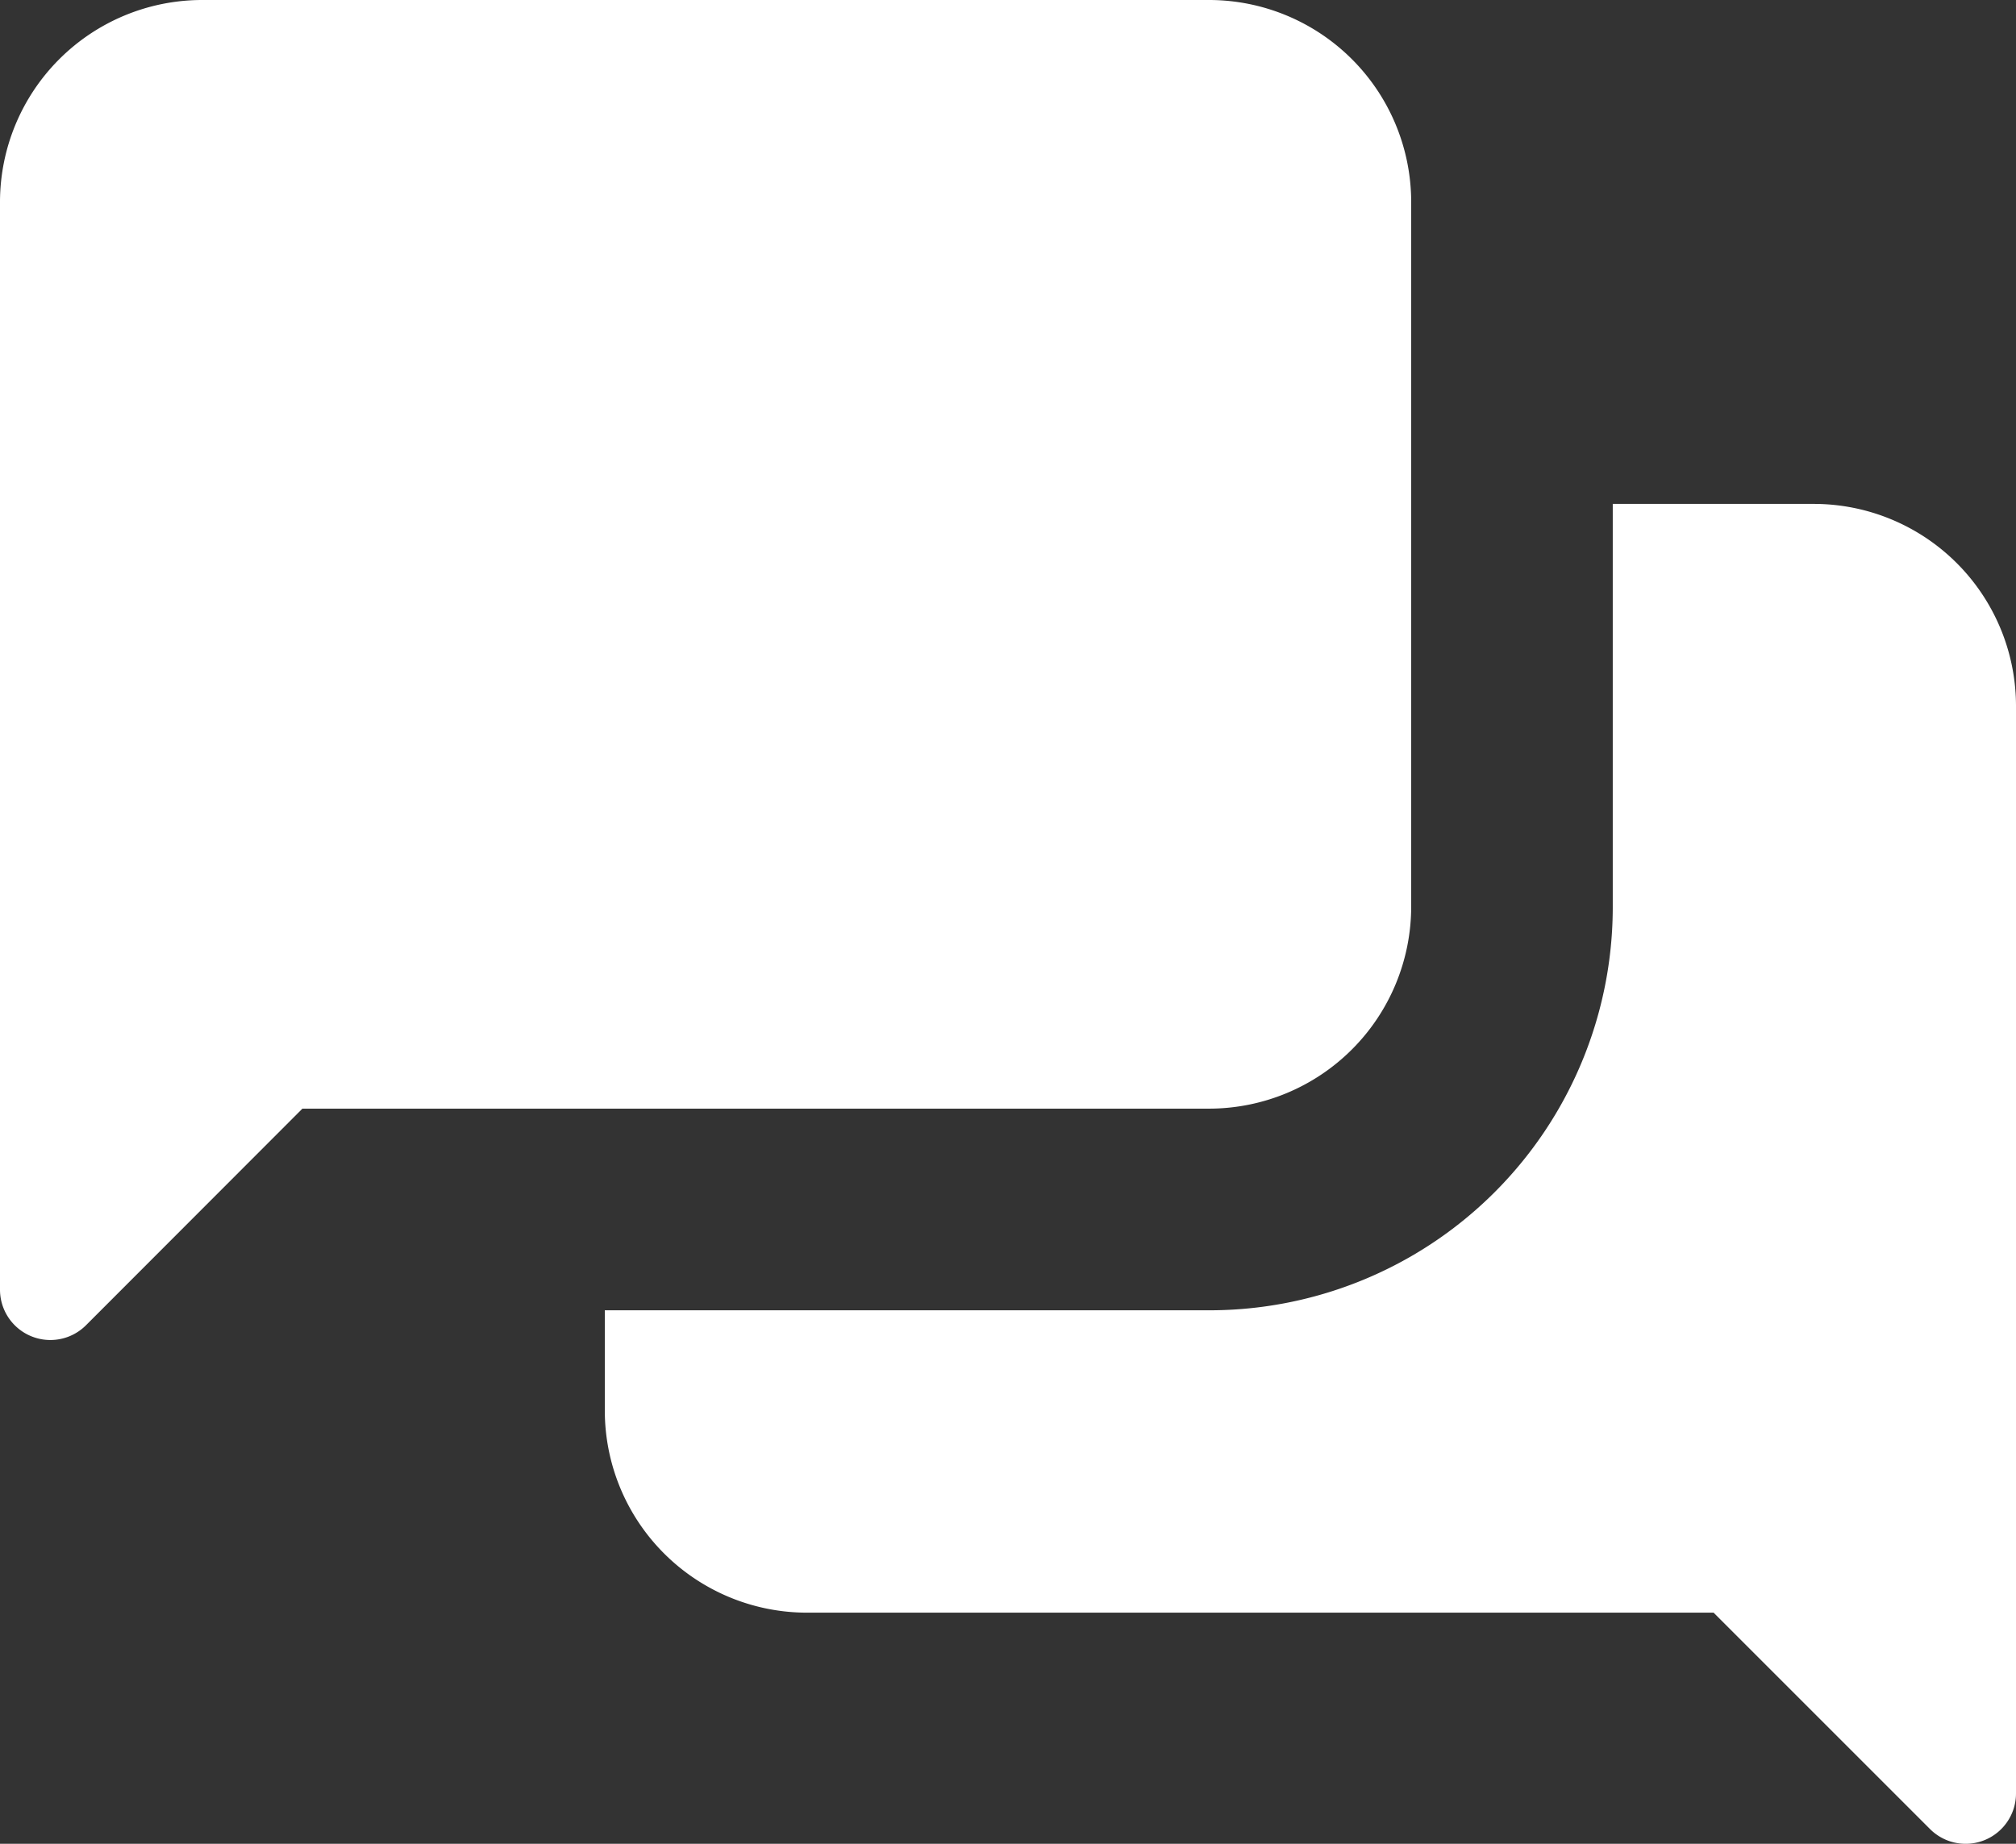
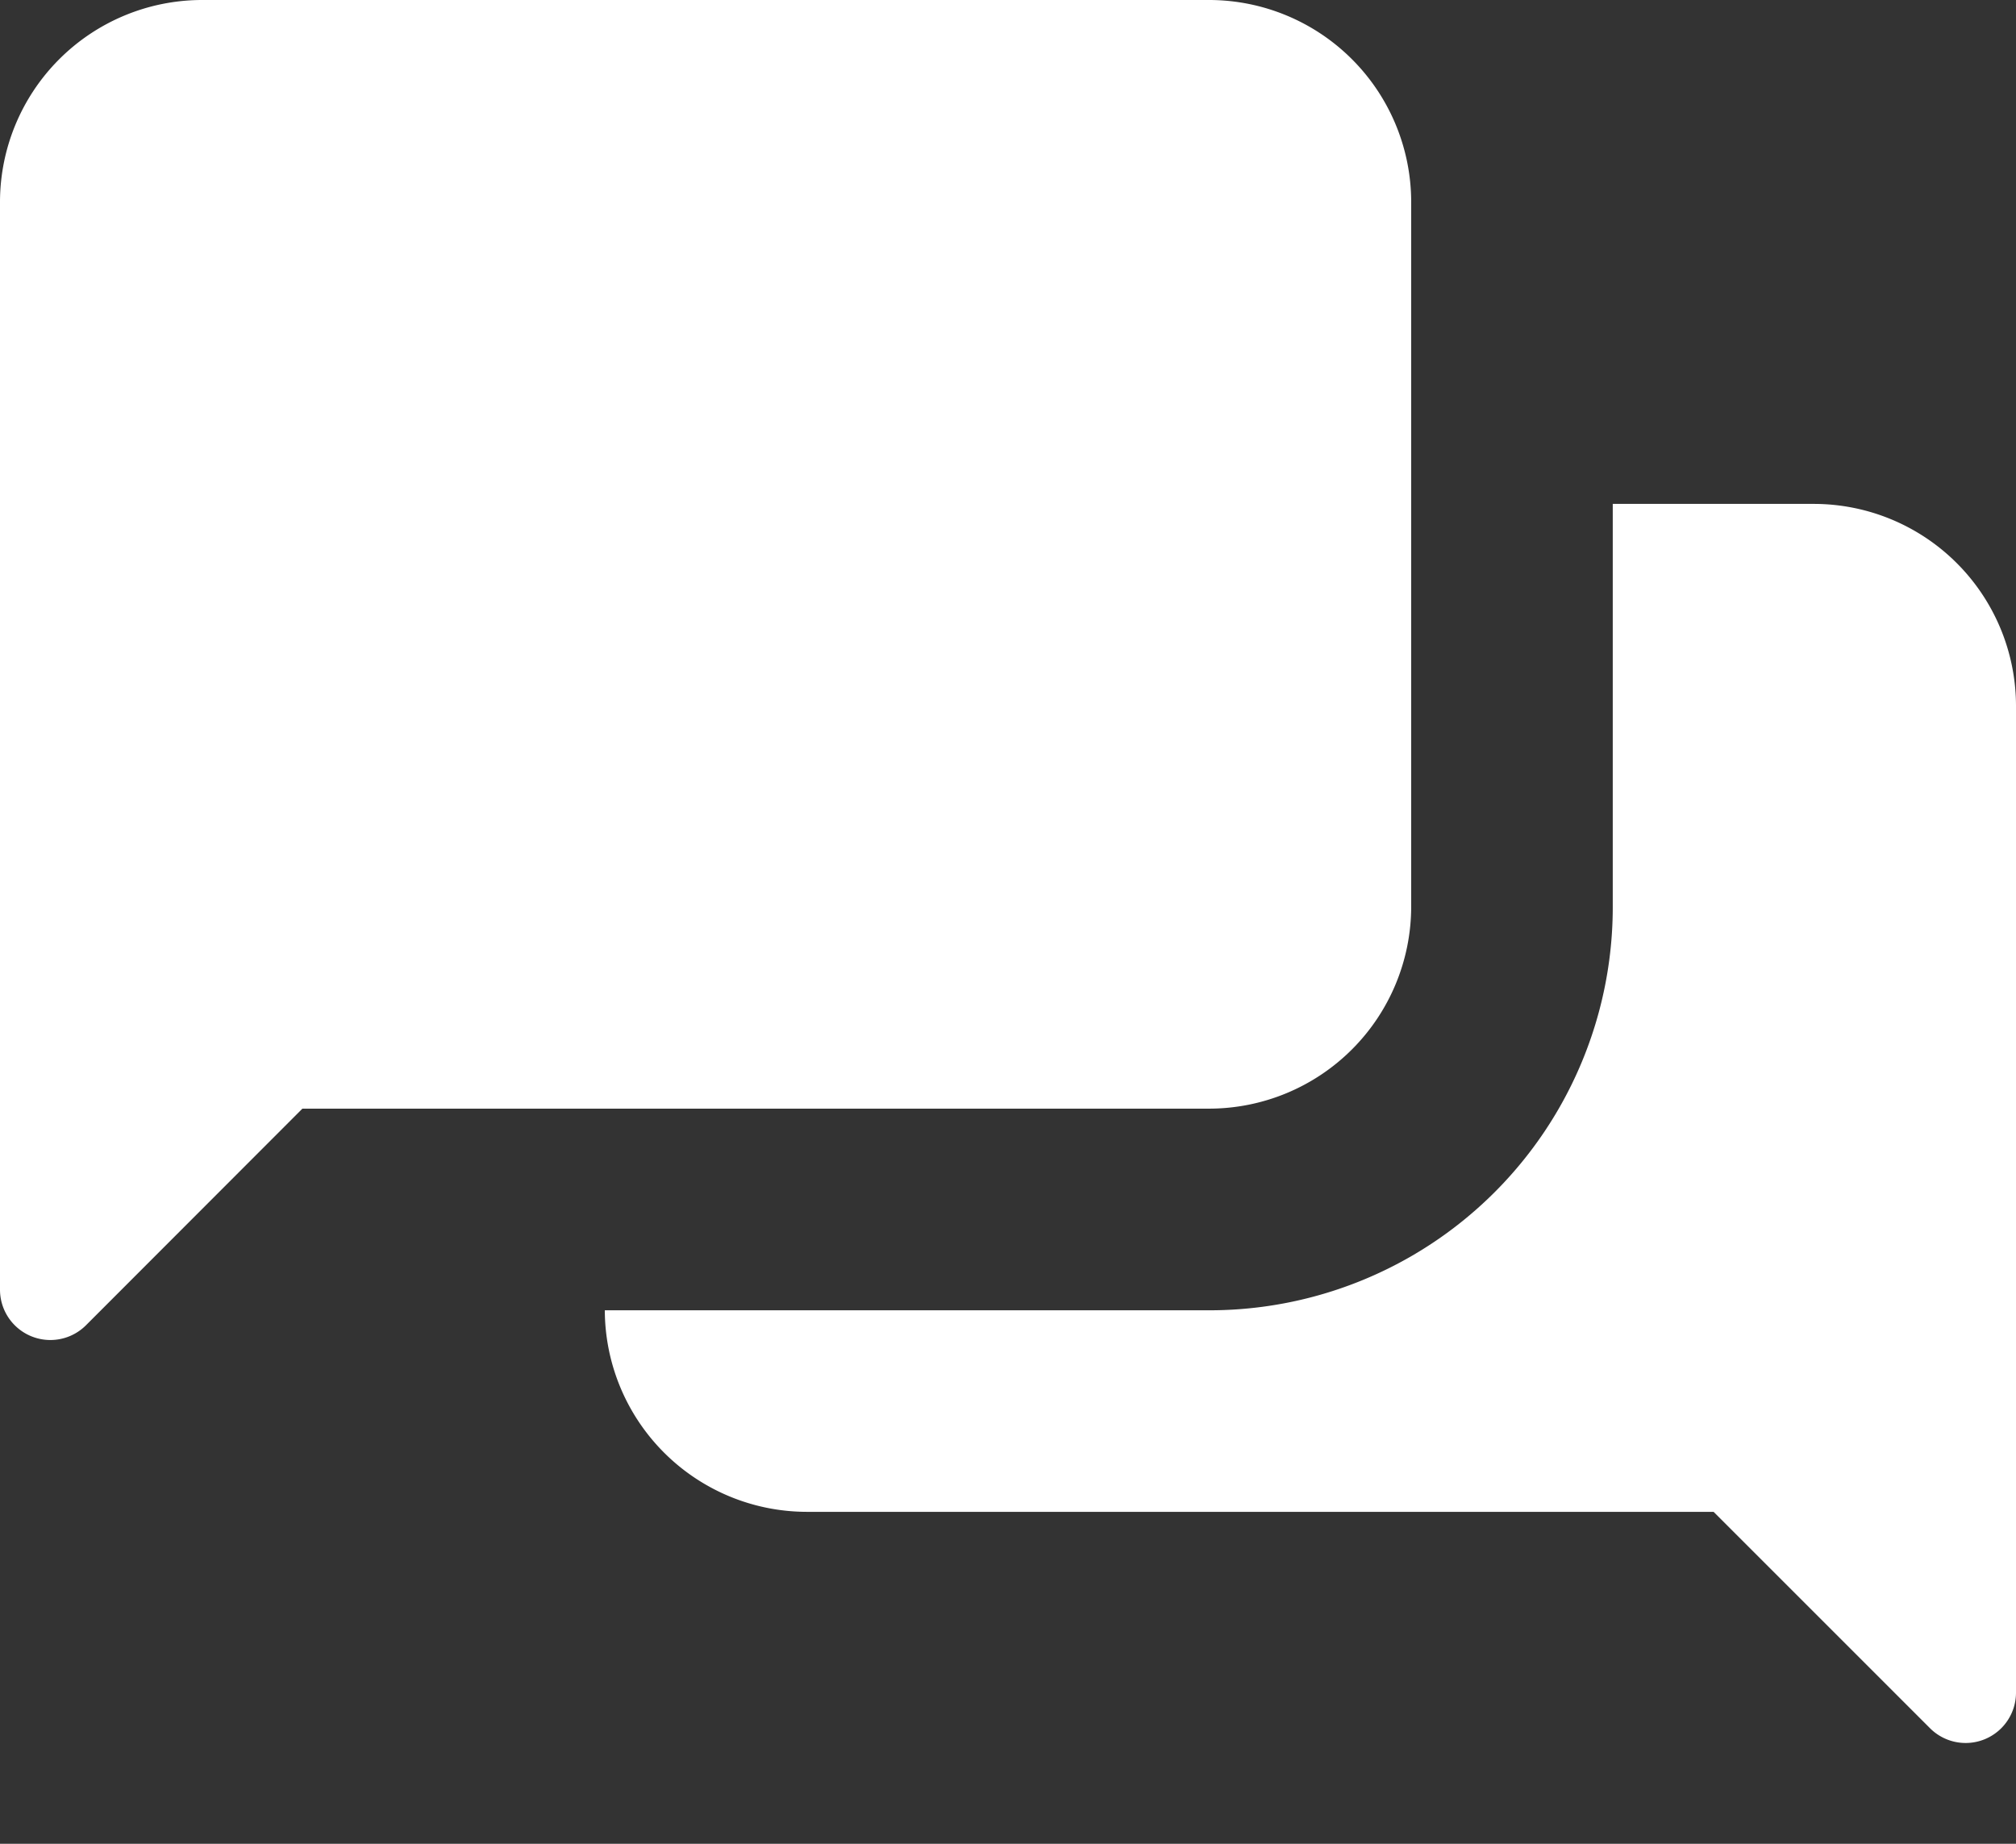
<svg xmlns="http://www.w3.org/2000/svg" width="18.133" height="16.586" viewBox="0 0 18.133 16.586">
  <rect x="0" y="0" width="18.133" height="16.586" fill="#333333" stroke="none" />
-   <path id="icons8-chat" d="M3.813,3A1.819,1.819,0,0,0,2,4.813V14.6a.453.453,0,0,0,.774.321L4.72,12.973h8.16a1.819,1.819,0,0,0,1.813-1.813V4.813A1.819,1.819,0,0,0,12.88,3ZM16.506,7.533V11.16a3.627,3.627,0,0,1-3.627,3.627H7.44v.907a1.819,1.819,0,0,0,1.813,1.813h8.16l1.946,1.946a.453.453,0,0,0,.774-.321V9.346A1.819,1.819,0,0,0,18.32,7.533Z" transform="translate(-2 -3)" fill="#fff" />
+   <path id="icons8-chat" d="M3.813,3A1.819,1.819,0,0,0,2,4.813V14.6a.453.453,0,0,0,.774.321L4.72,12.973h8.16a1.819,1.819,0,0,0,1.813-1.813V4.813A1.819,1.819,0,0,0,12.88,3ZM16.506,7.533V11.16a3.627,3.627,0,0,1-3.627,3.627H7.44a1.819,1.819,0,0,0,1.813,1.813h8.16l1.946,1.946a.453.453,0,0,0,.774-.321V9.346A1.819,1.819,0,0,0,18.32,7.533Z" transform="translate(-2 -3)" fill="#fff" />
</svg>